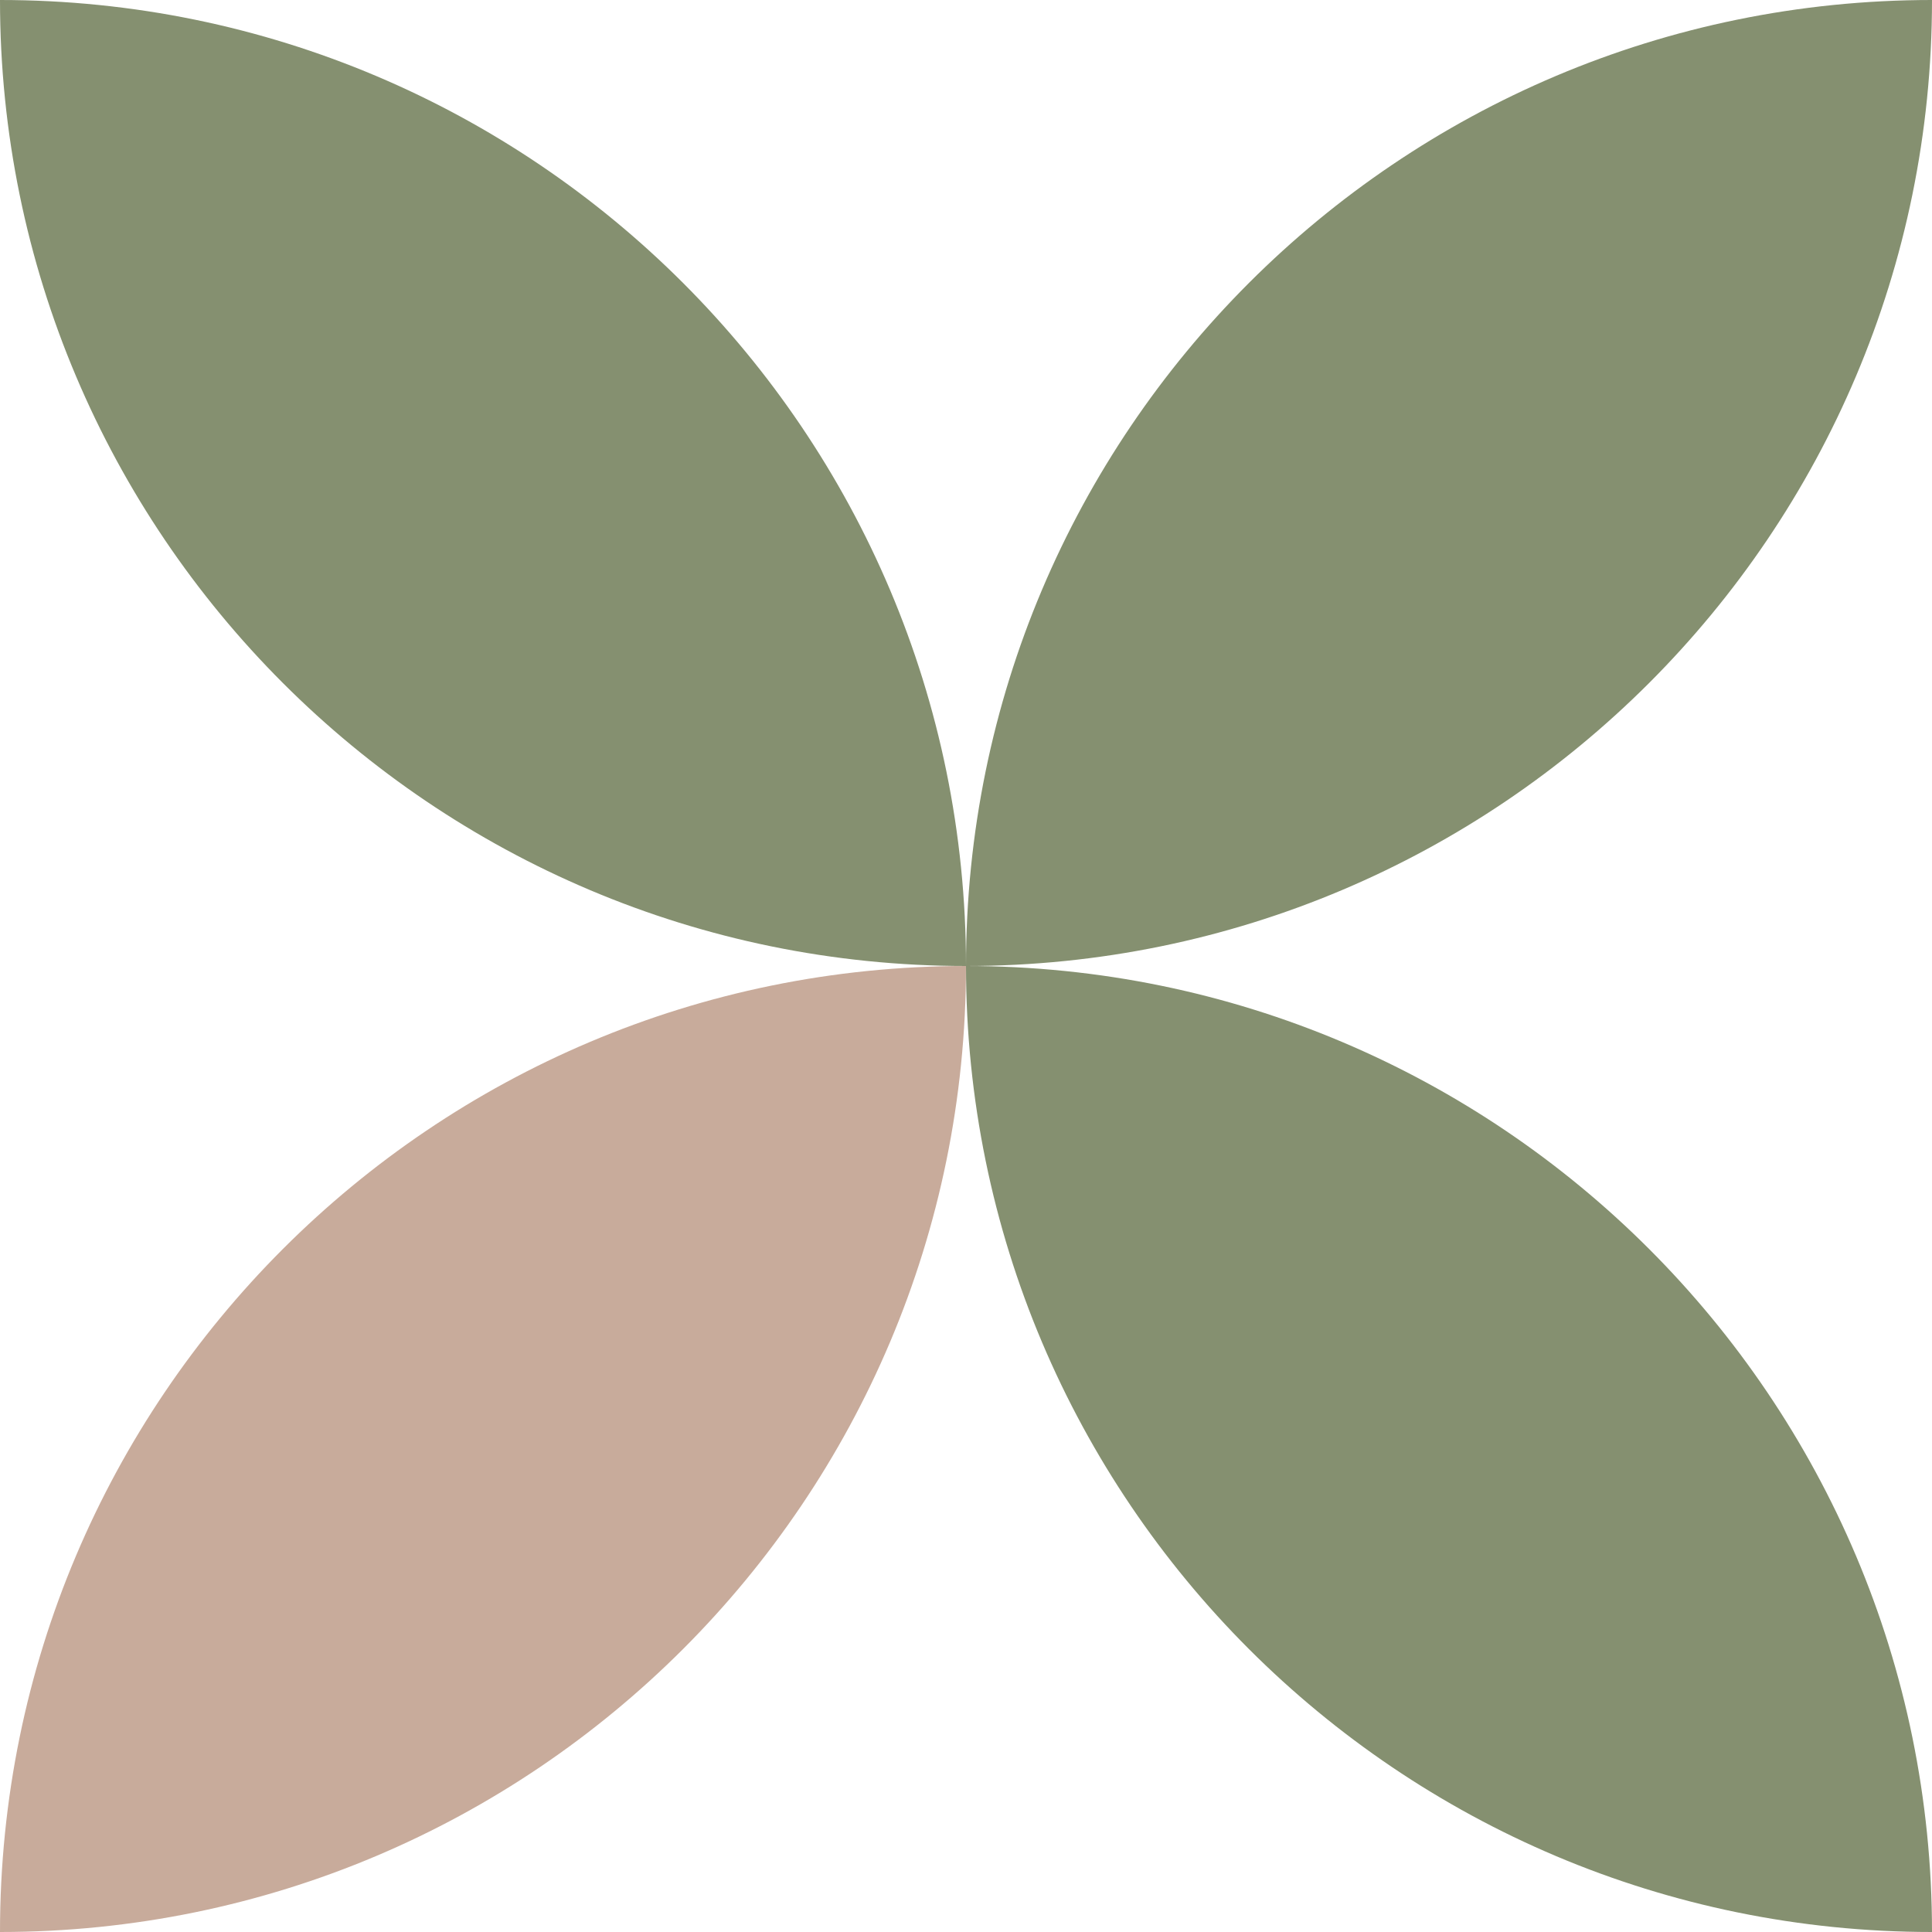
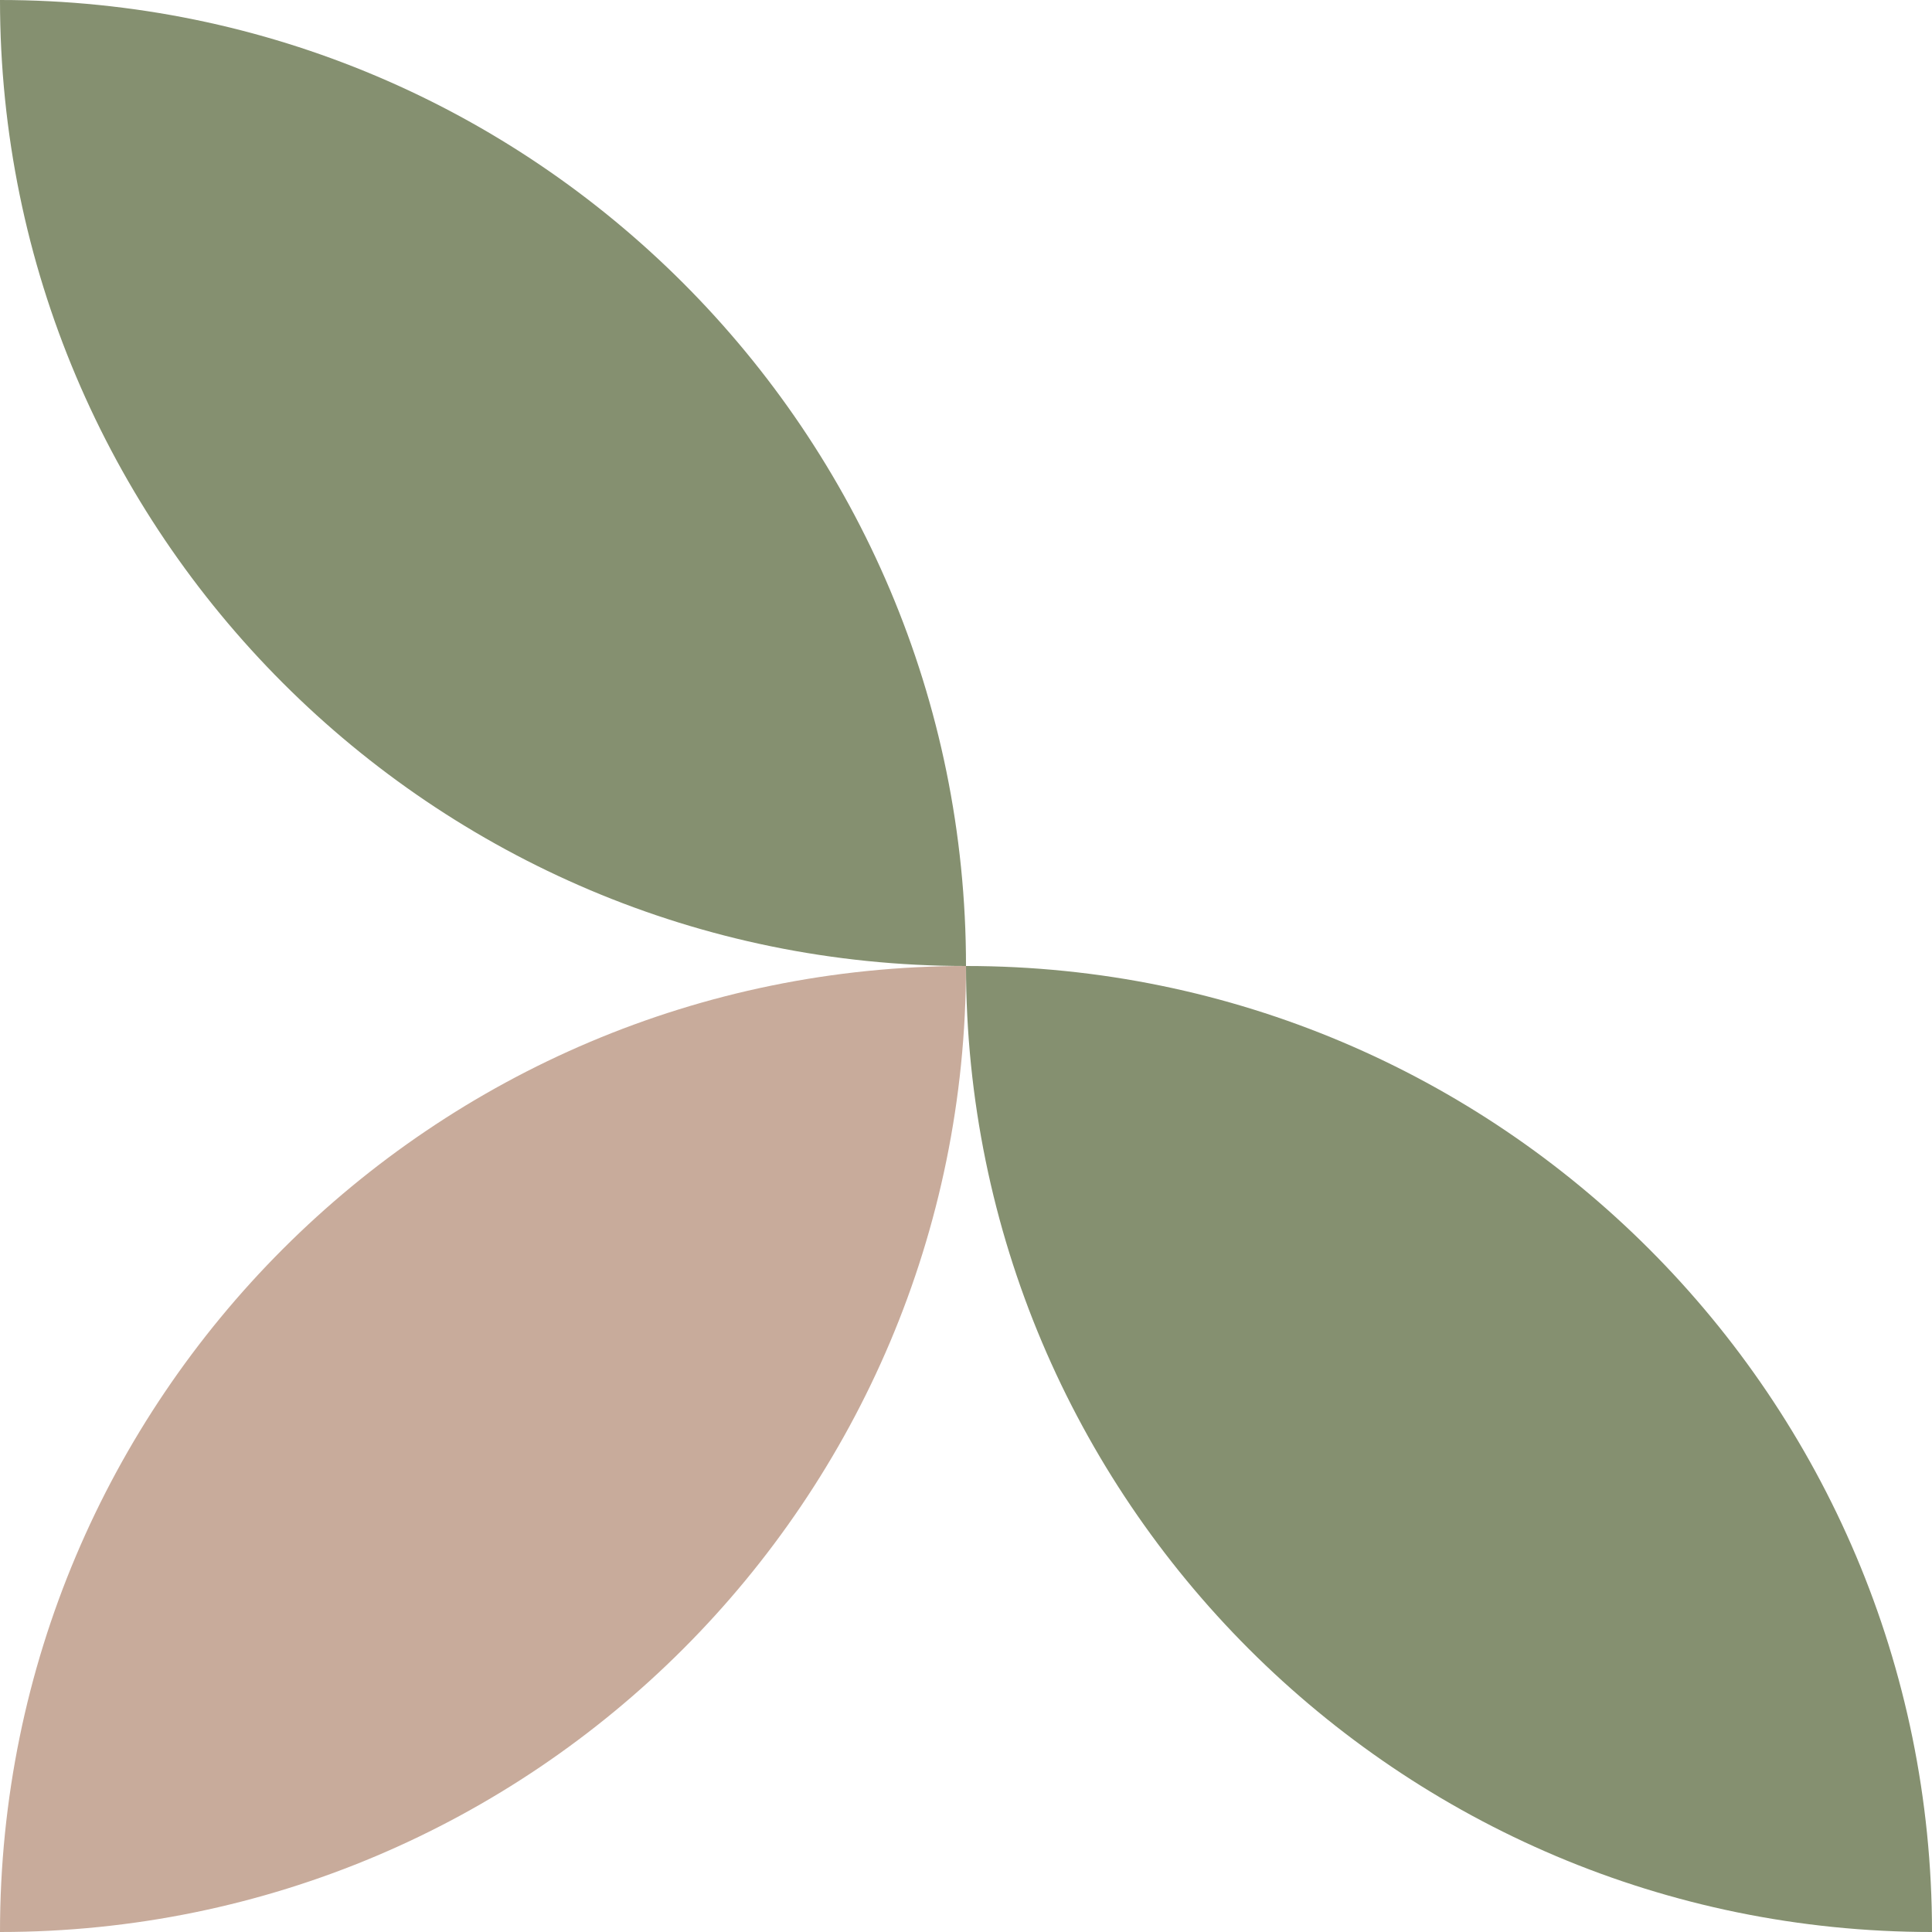
<svg xmlns="http://www.w3.org/2000/svg" id="Layer_2" viewBox="0 0 317.6 317.6">
  <defs>
    <style>.cls-1{fill:#c8ab9b;}.cls-2{fill:#859070;}</style>
  </defs>
  <g id="Layer_1-2">
    <g id="Group_161">
      <path id="Path_286" class="cls-2" d="M317.6,317.6c-87.7,0-158.8-71.1-158.8-158.8,87.7,0,158.8,71.1,158.8,158.8" />
      <path id="Path_287" class="cls-1" d="M158.8,158.8c0,87.7-71.1,158.8-158.8,158.8,0-87.7,71.1-158.8,158.8-158.8" />
-       <path id="Path_288" class="cls-2" d="M158.8,158.8c87.7,0,158.8-71.1,158.8-158.8-87.7,0-158.8,71.1-158.8,158.8" />
      <path id="Path_289" class="cls-2" d="M0,0c0,87.7,71.1,158.8,158.8,158.8C158.8,71.1,87.7,0,0,0" />
    </g>
  </g>
</svg>